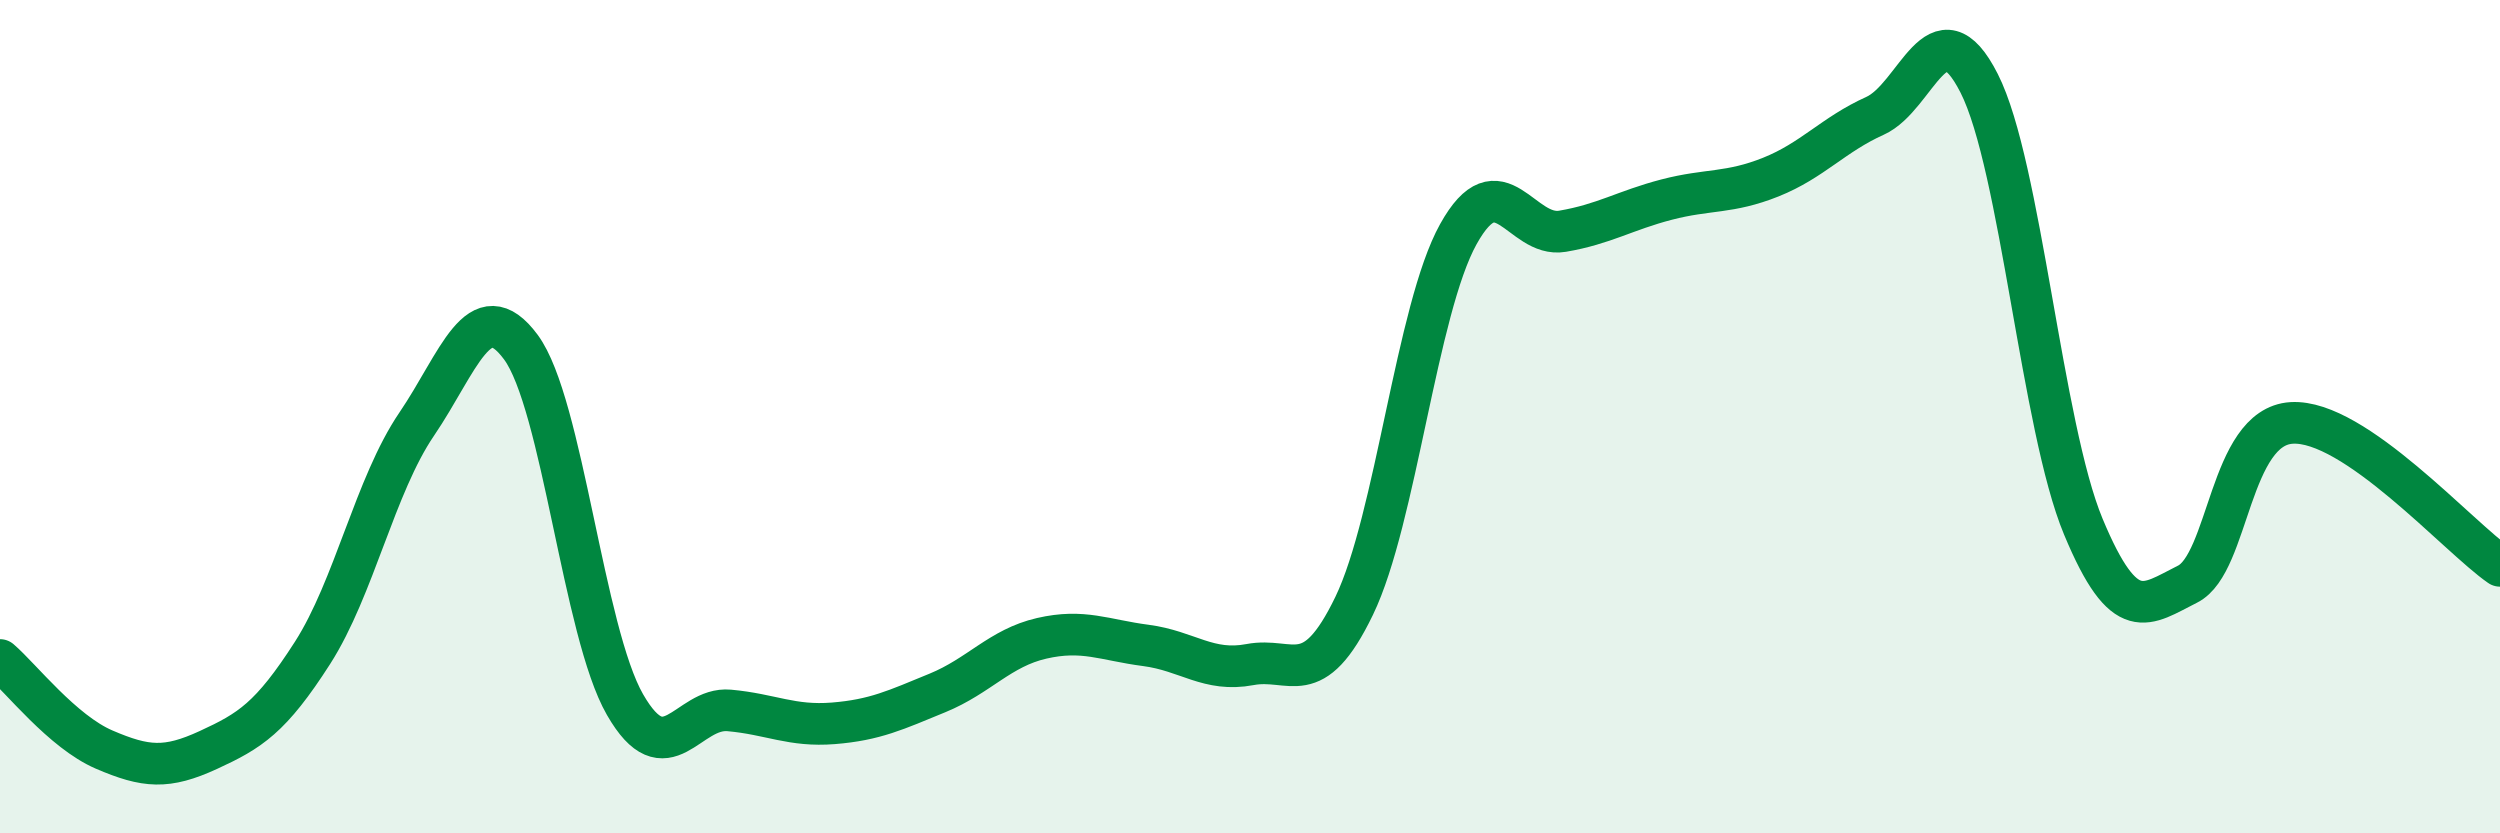
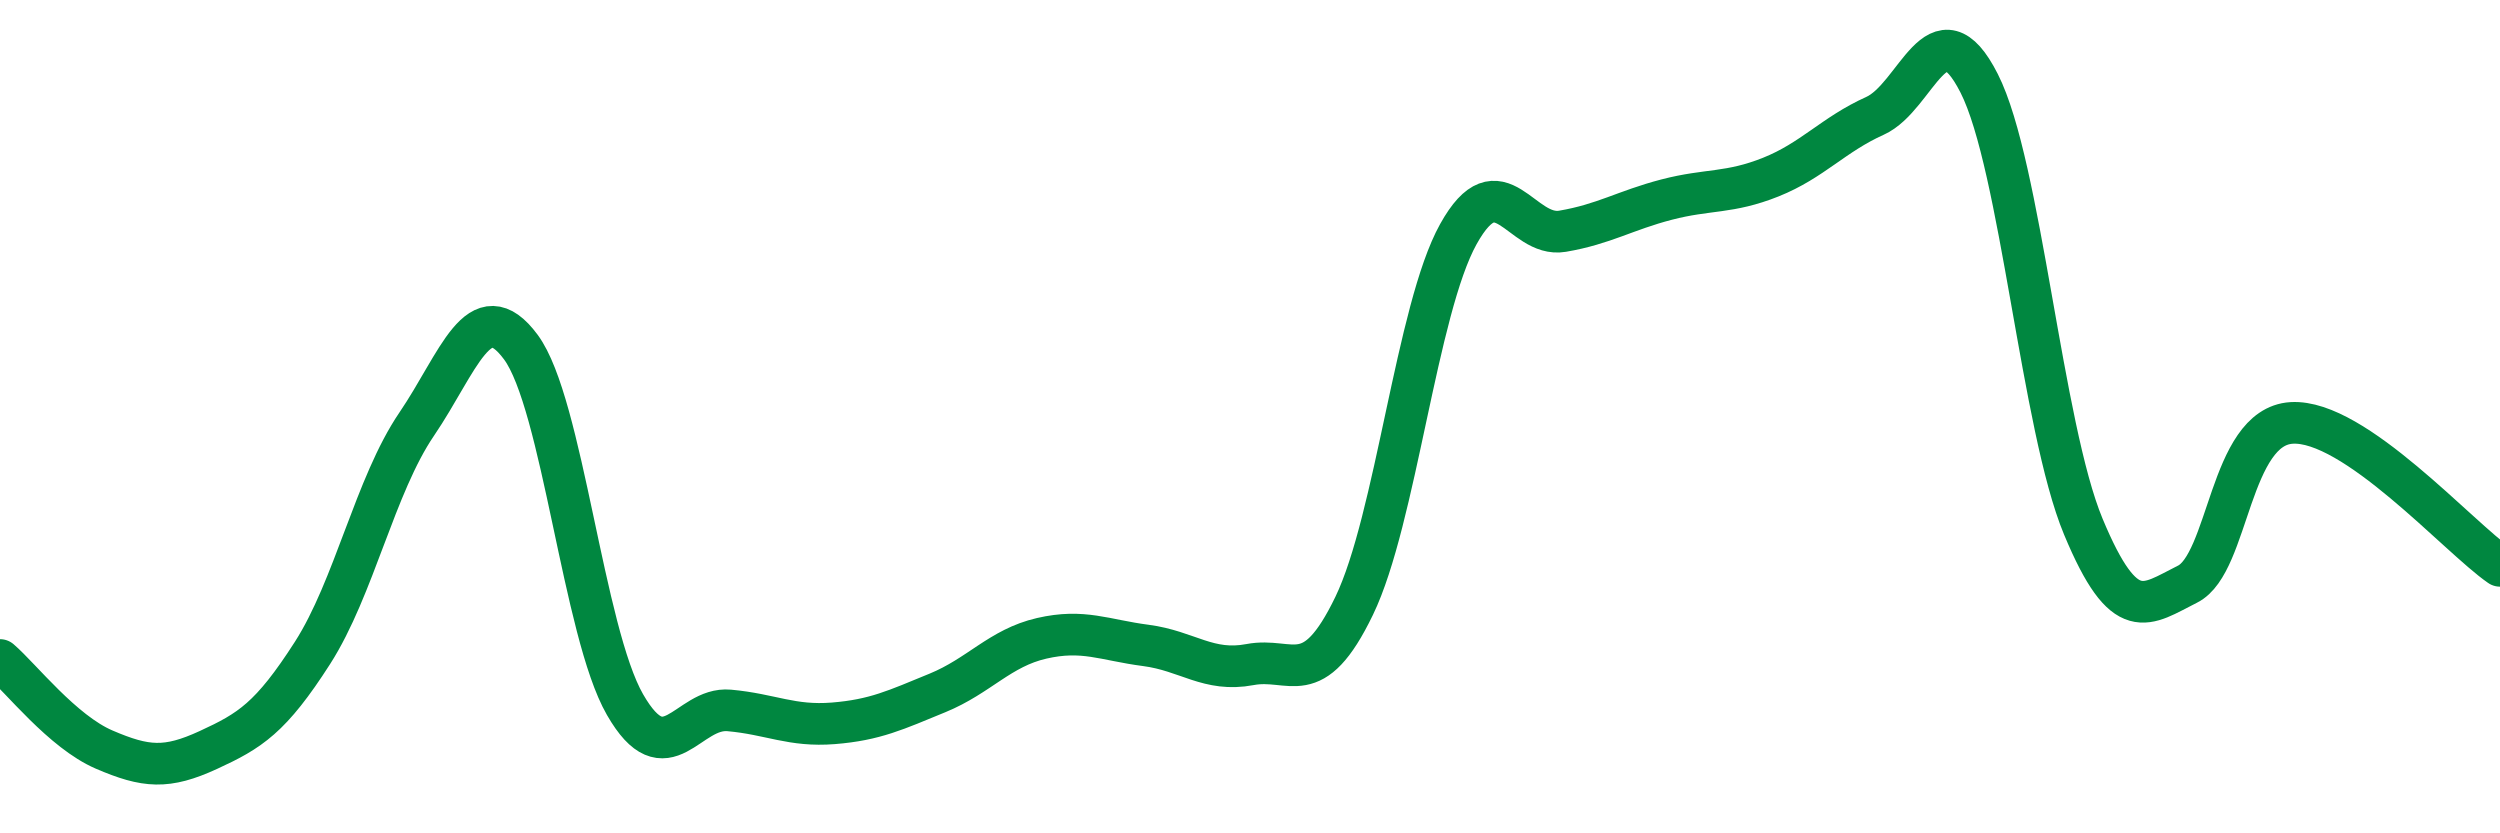
<svg xmlns="http://www.w3.org/2000/svg" width="60" height="20" viewBox="0 0 60 20">
-   <path d="M 0,15.84 C 0.5,16.27 1.5,17.56 2.5,17.99 C 3.5,18.42 4,18.46 5,18 C 6,17.54 6.5,17.23 7.5,15.67 C 8.5,14.11 9,11.65 10,10.18 C 11,8.71 11.5,6.98 12.5,8.33 C 13.5,9.68 14,15.17 15,16.91 C 16,18.65 16.5,16.96 17.5,17.05 C 18.5,17.14 19,17.44 20,17.36 C 21,17.28 21.5,17.04 22.5,16.63 C 23.5,16.22 24,15.55 25,15.32 C 26,15.09 26.5,15.36 27.5,15.49 C 28.5,15.62 29,16.14 30,15.95 C 31,15.76 31.5,16.61 32.5,14.54 C 33.5,12.47 34,7.42 35,5.62 C 36,3.82 36.5,5.72 37.5,5.55 C 38.5,5.38 39,5.05 40,4.79 C 41,4.53 41.5,4.65 42.5,4.25 C 43.5,3.85 44,3.23 45,2.78 C 46,2.33 46.5,0.03 47.5,2 C 48.5,3.97 49,10.24 50,12.64 C 51,15.04 51.5,14.52 52.5,14.02 C 53.5,13.52 53.5,10.24 55,10.15 C 56.5,10.06 59,12.89 60,13.58L60 20L0 20Z" fill="#008740" opacity="0.1" stroke-linecap="round" stroke-linejoin="round" />
  <path d="M 0,15.84 C 0.5,16.27 1.5,17.56 2.5,17.99 C 3.5,18.42 4,18.46 5,18 C 6,17.54 6.5,17.23 7.5,15.67 C 8.5,14.11 9,11.65 10,10.18 C 11,8.71 11.5,6.98 12.5,8.33 C 13.5,9.68 14,15.17 15,16.91 C 16,18.65 16.5,16.96 17.5,17.05 C 18.5,17.14 19,17.44 20,17.36 C 21,17.28 21.5,17.04 22.5,16.63 C 23.5,16.22 24,15.55 25,15.32 C 26,15.09 26.5,15.36 27.5,15.49 C 28.5,15.62 29,16.14 30,15.95 C 31,15.76 31.5,16.61 32.5,14.54 C 33.5,12.47 34,7.42 35,5.62 C 36,3.82 36.5,5.72 37.5,5.55 C 38.5,5.38 39,5.05 40,4.79 C 41,4.53 41.5,4.65 42.5,4.25 C 43.5,3.85 44,3.23 45,2.78 C 46,2.33 46.5,0.03 47.5,2 C 48.5,3.97 49,10.24 50,12.64 C 51,15.04 51.5,14.52 52.5,14.02 C 53.5,13.52 53.5,10.24 55,10.15 C 56.5,10.06 59,12.89 60,13.58" stroke="#008740" stroke-width="1" fill="none" stroke-linecap="round" stroke-linejoin="round" />
</svg>